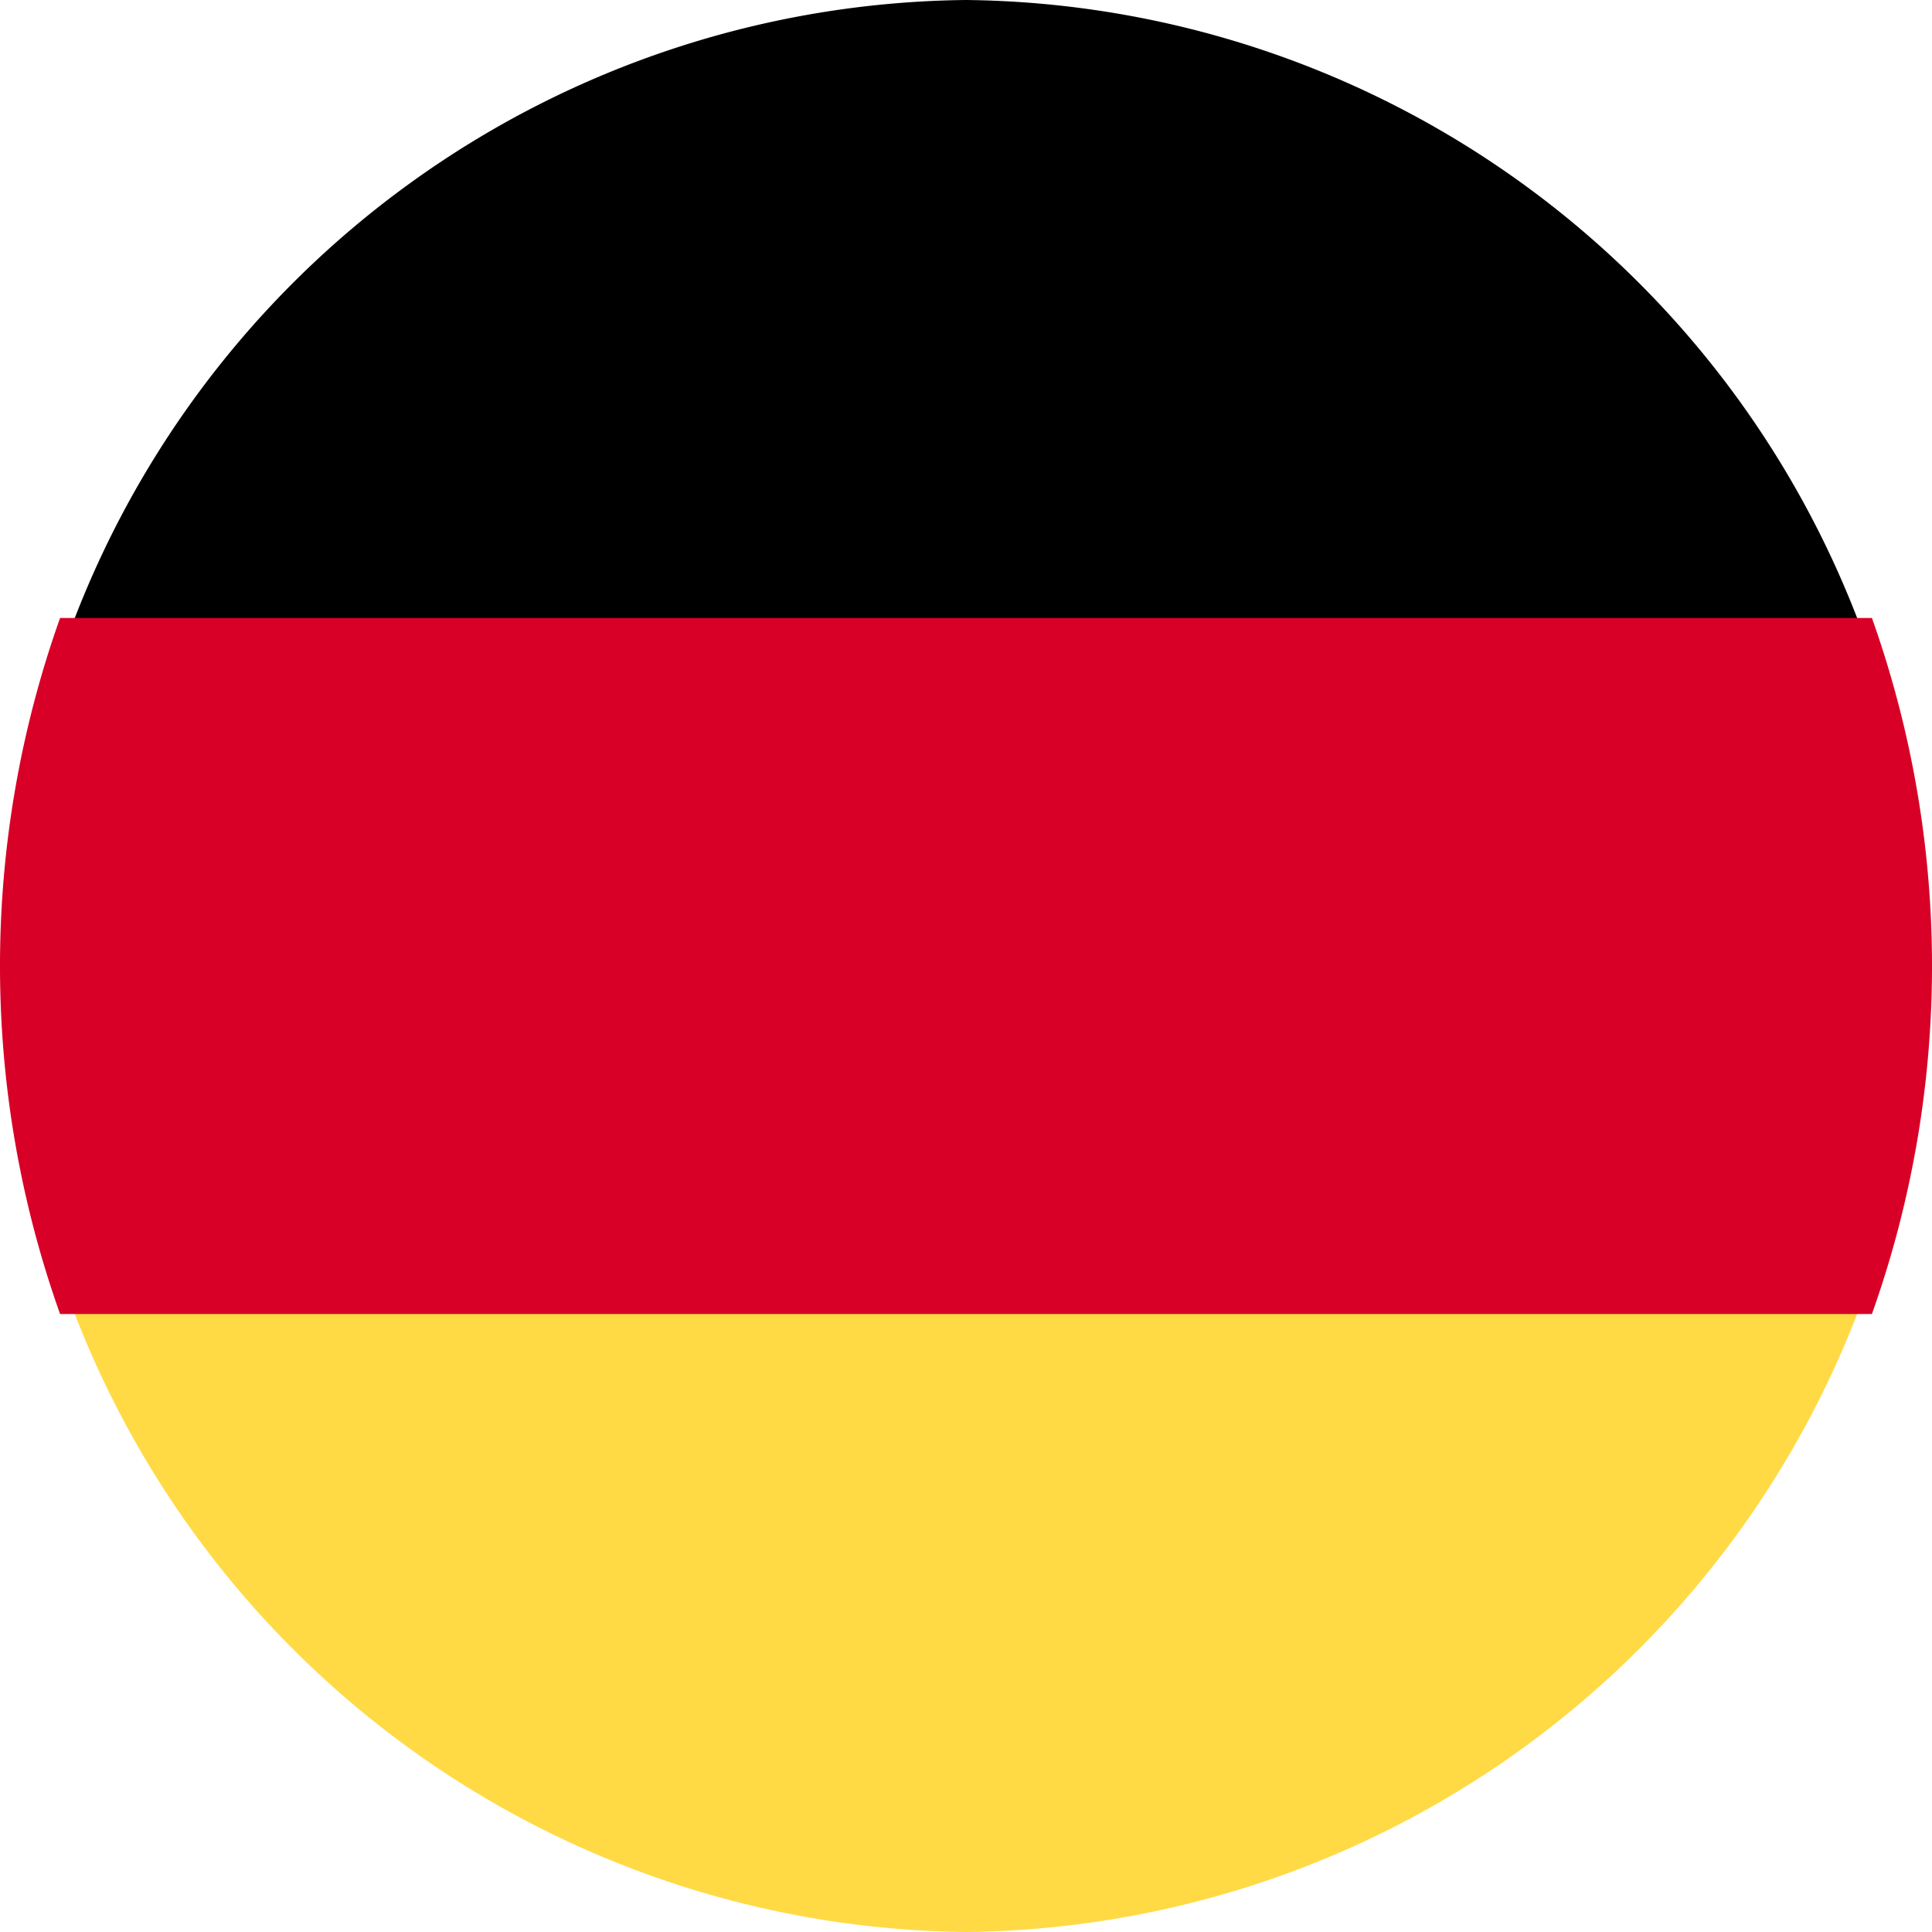
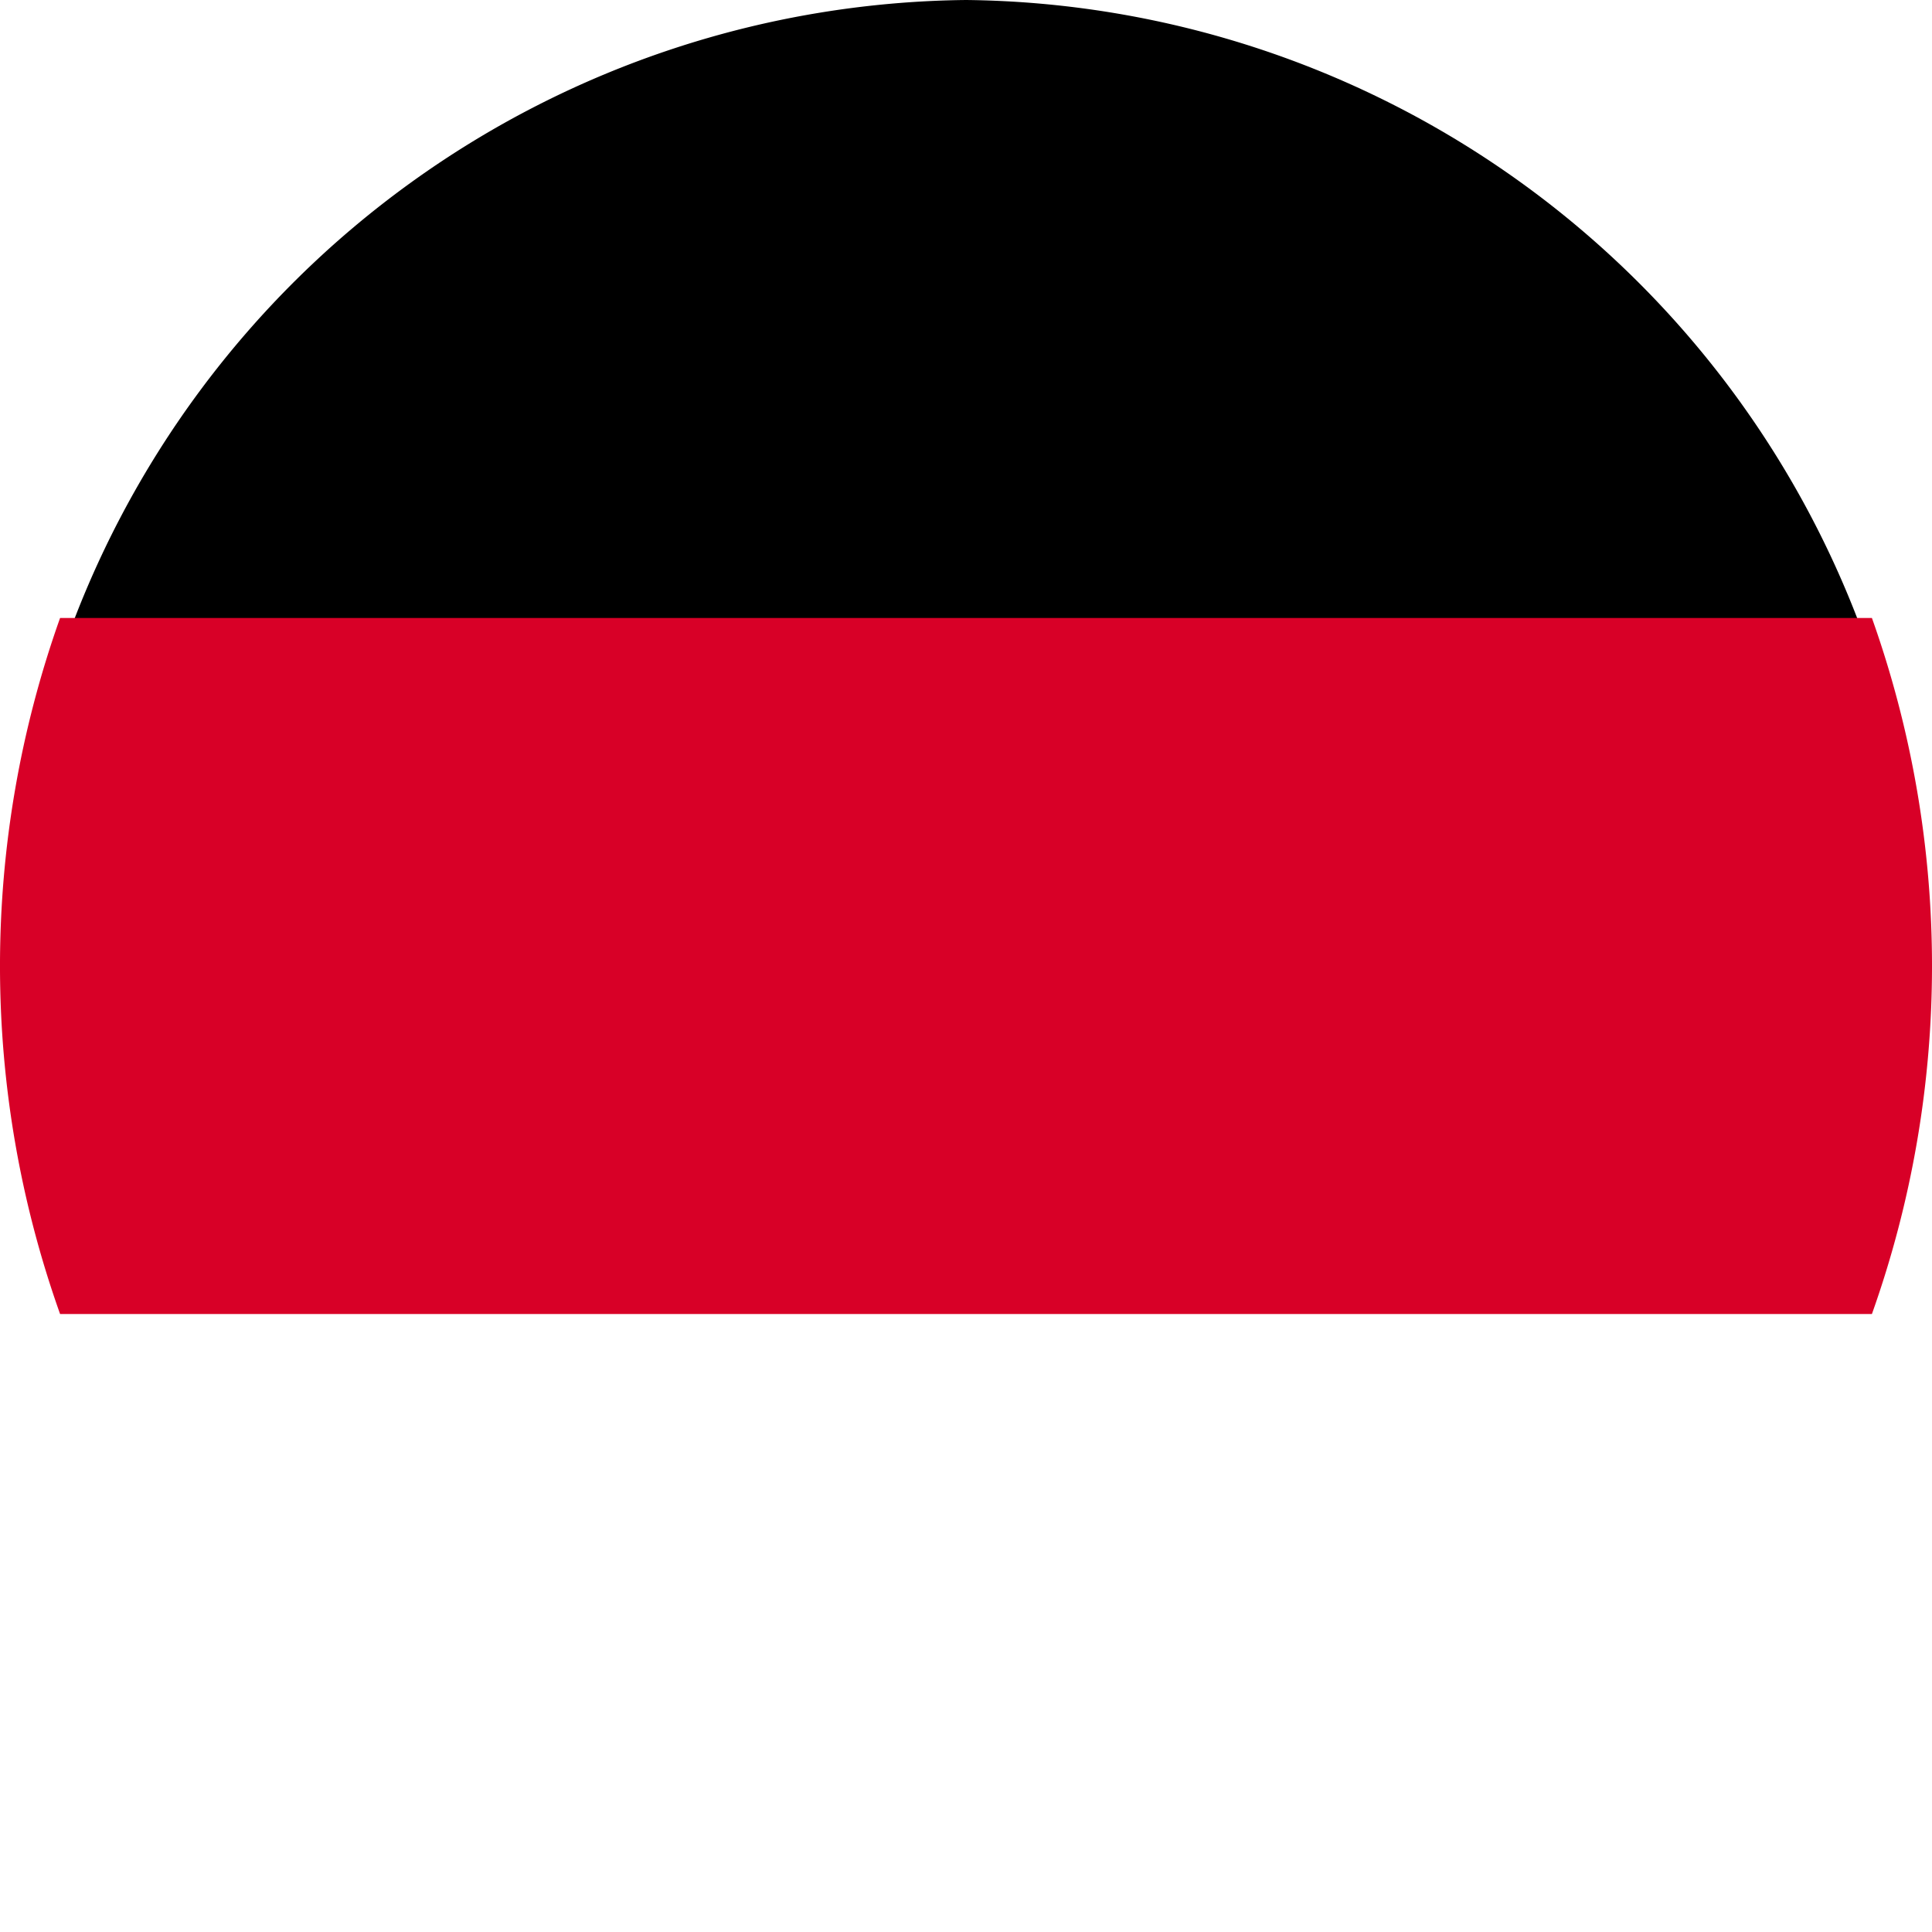
<svg xmlns="http://www.w3.org/2000/svg" id="Bamndeira_Alemão" data-name="Bamndeira Alemão" width="30" height="30" viewBox="0 0 30 30">
  <g id="_197571" data-name="197571" transform="translate(0)">
-     <path id="Caminho_58" data-name="Caminho 58" d="M15.923,324.134a15.007,15.007,0,0,0,14.034,10.132A15.007,15.007,0,0,0,43.99,324.134l-14.034-1.351Z" transform="translate(-14.957 -304.266)" fill="#ffda44" />
    <path id="Caminho_59" data-name="Caminho 59" d="M29.957,0A15.007,15.007,0,0,0,15.923,10.132l14.034,1.351L43.99,10.132A15.007,15.007,0,0,0,29.957,0Z" transform="translate(-14.957)" />
    <path id="Caminho_60" data-name="Caminho 60" d="M.933,166.957a16.115,16.115,0,0,0,0,10.808H29.067a16.116,16.116,0,0,0,0-10.808Z" transform="translate(0 -157.361)" fill="#d80027" />
  </g>
</svg>